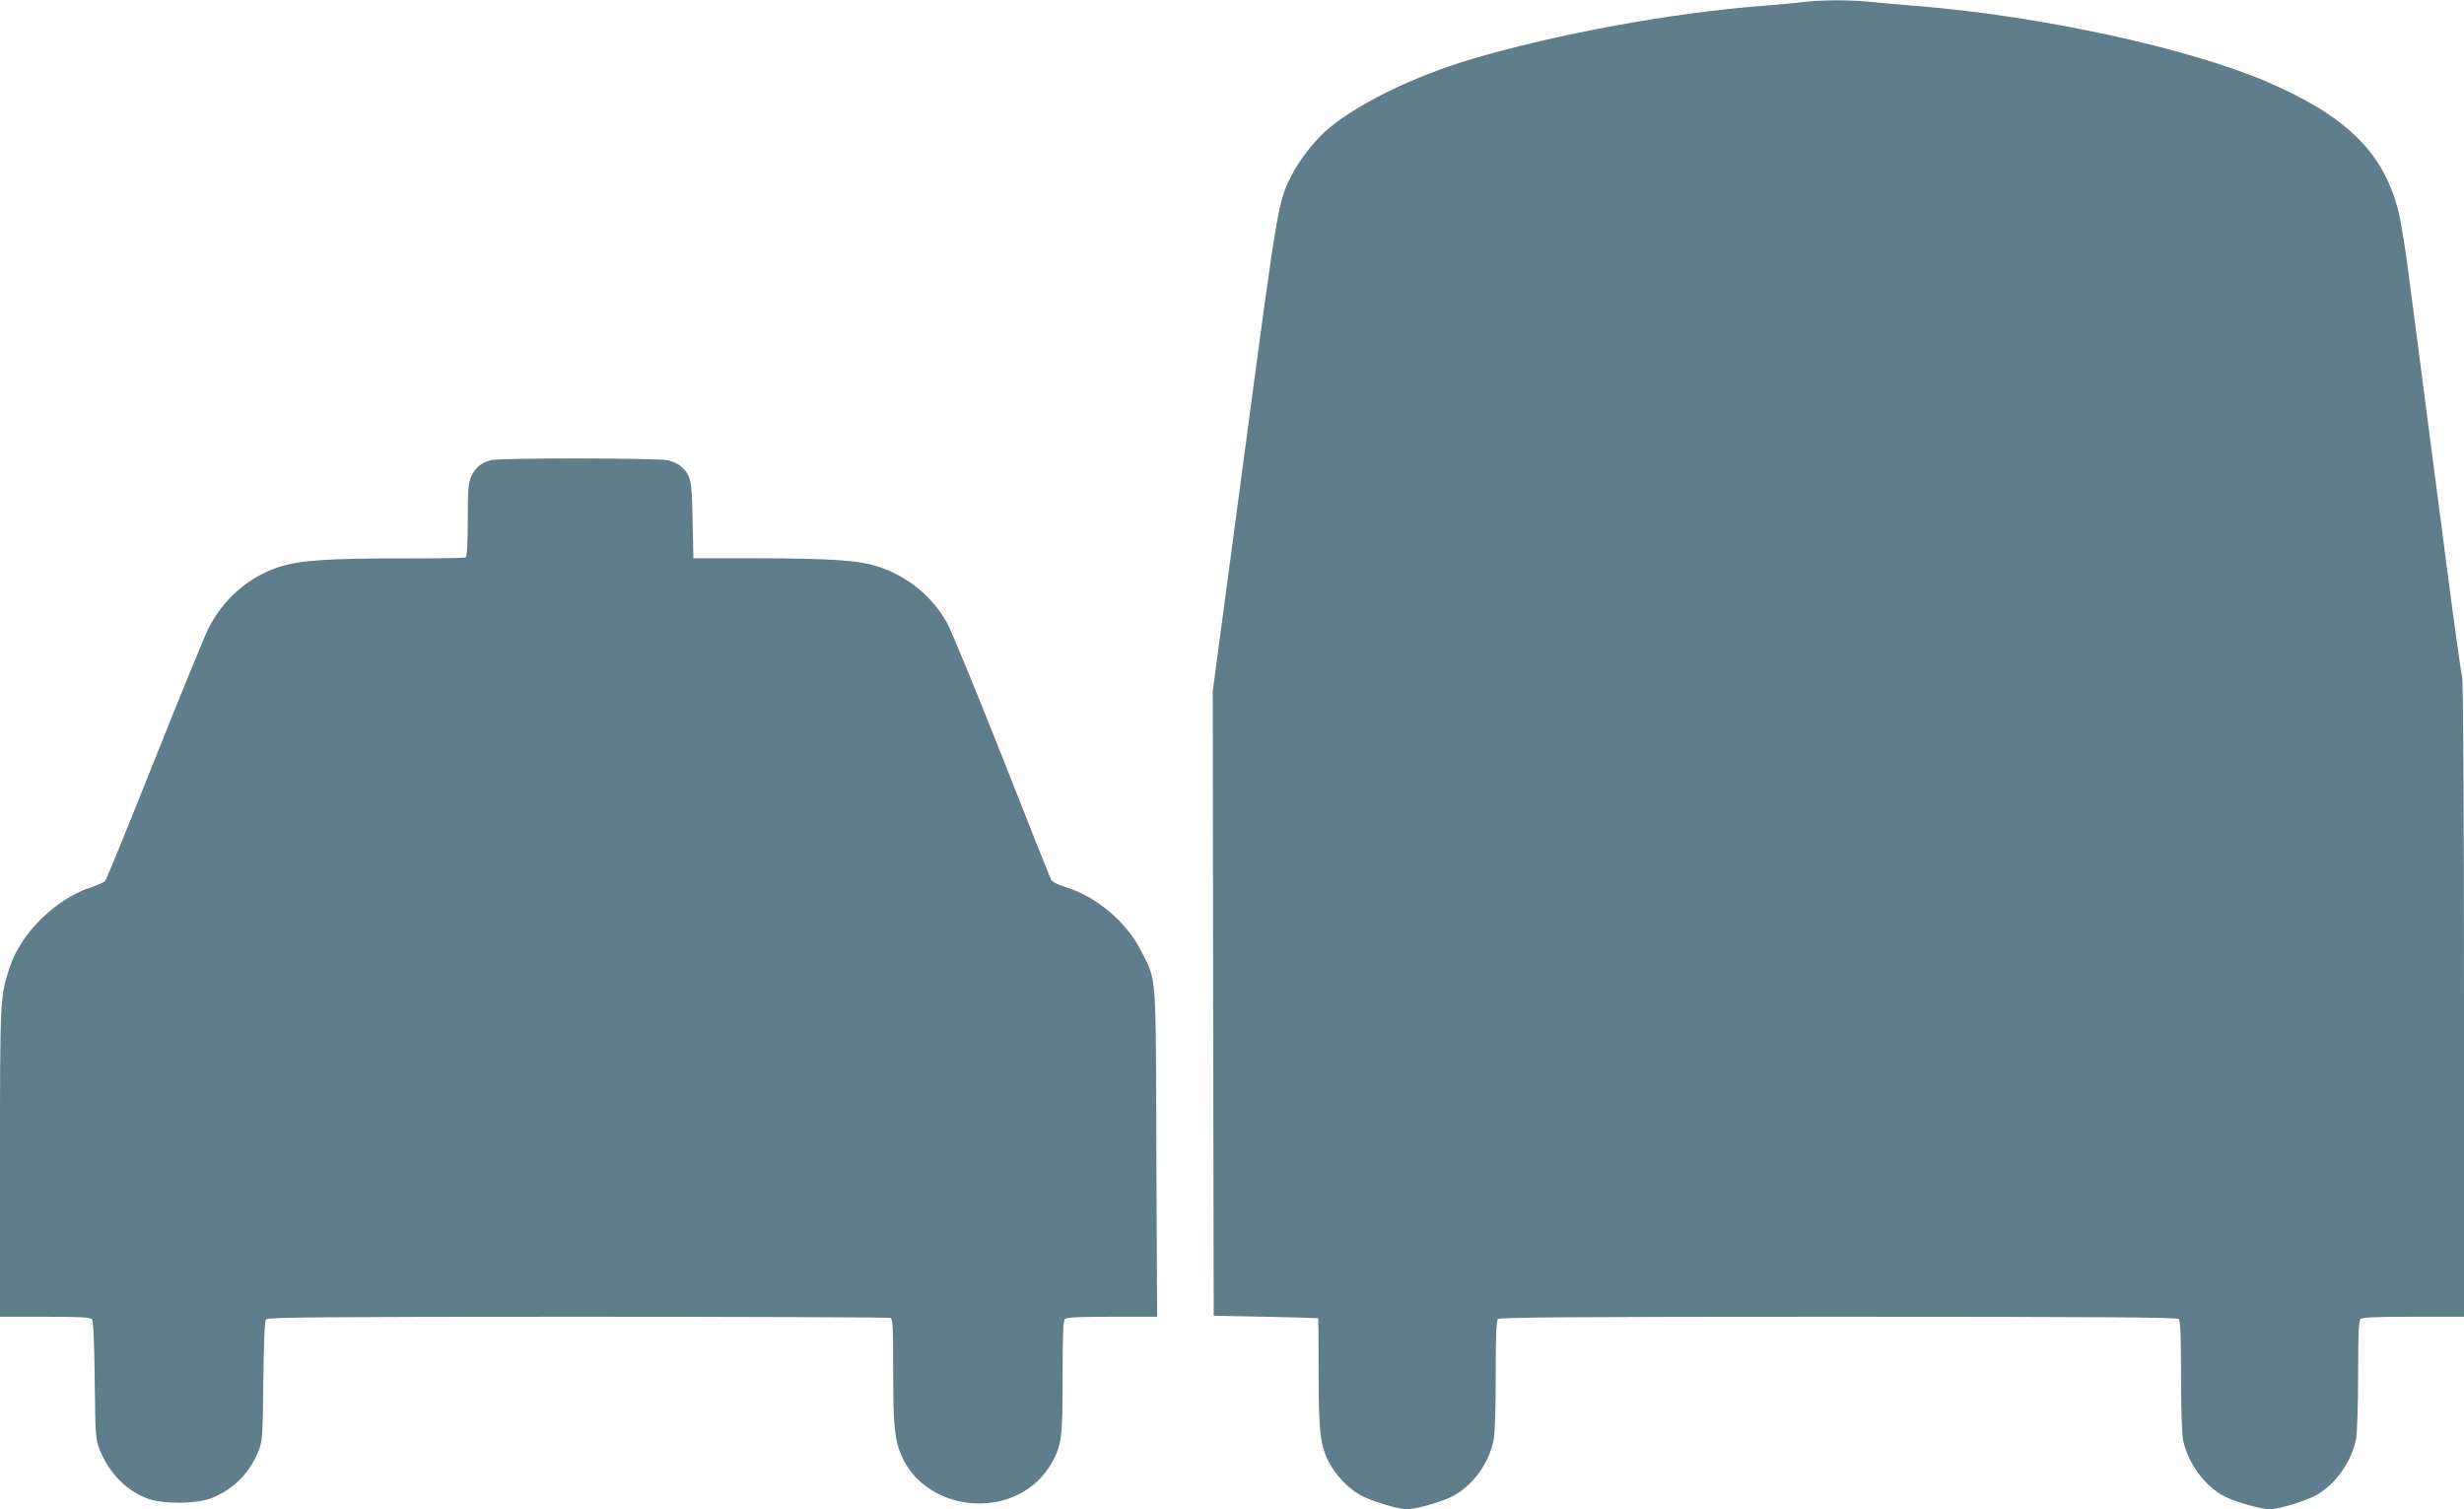
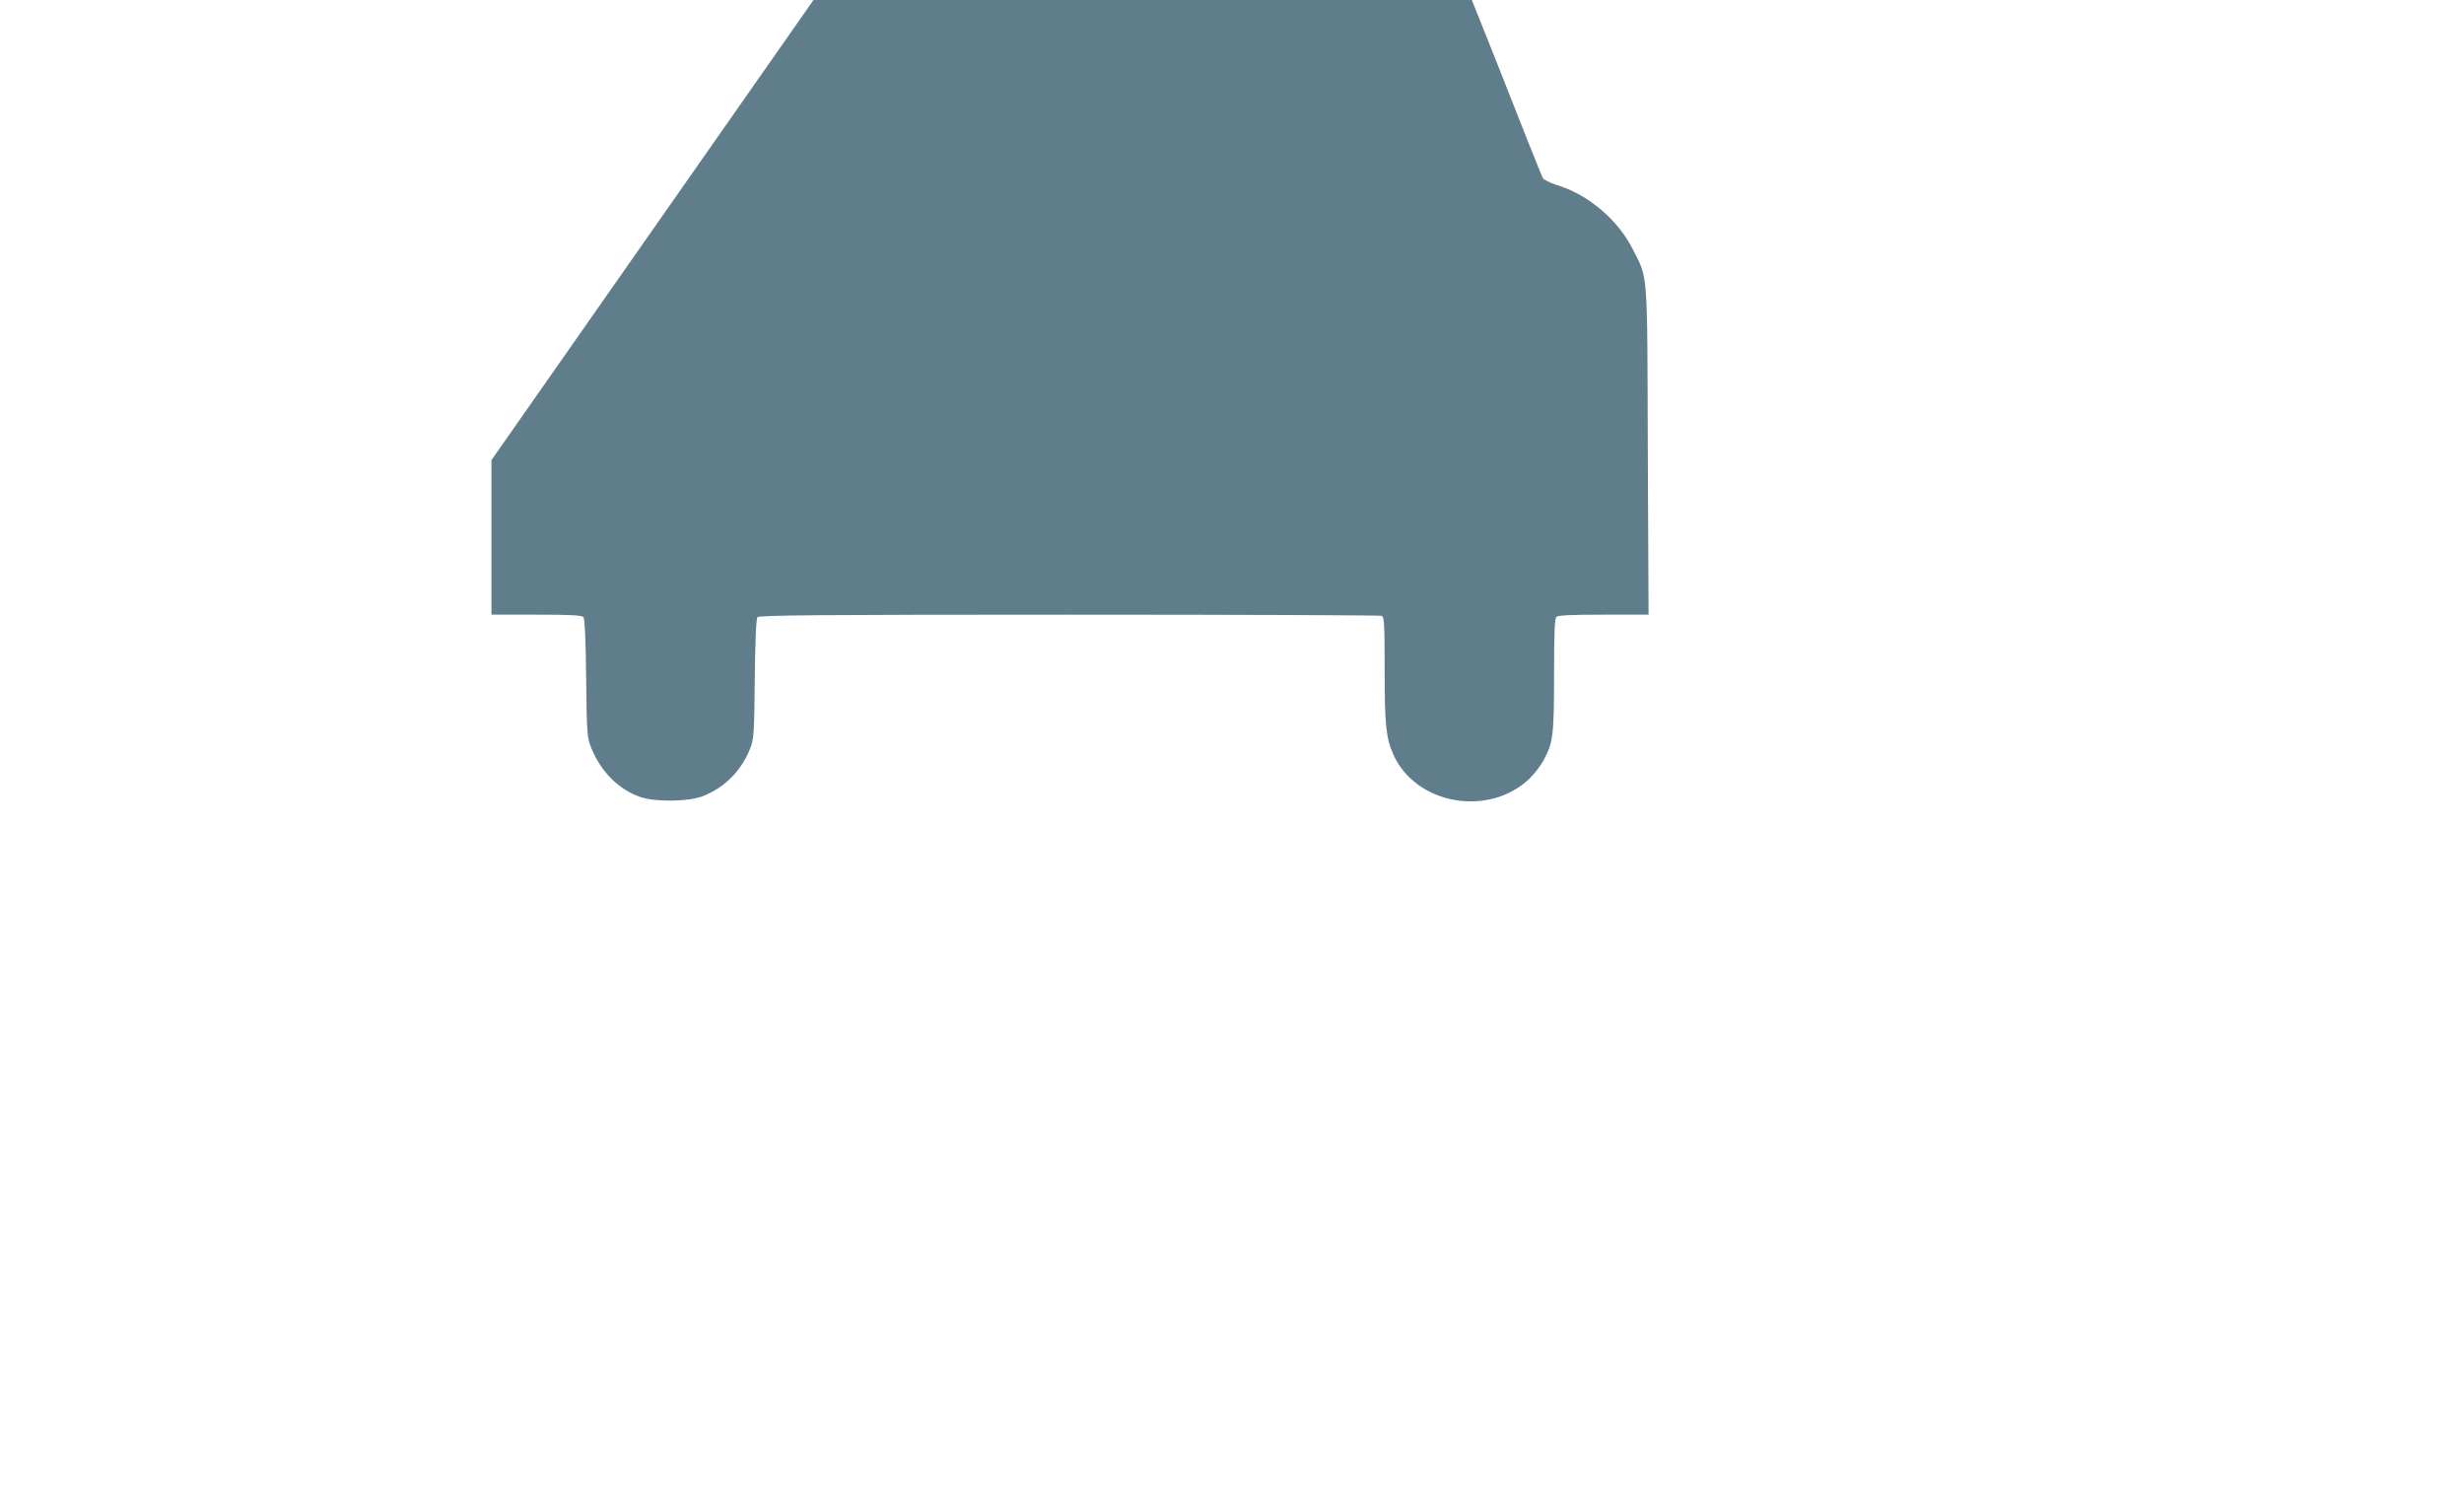
<svg xmlns="http://www.w3.org/2000/svg" version="1.0" width="1280pt" height="784pt" viewBox="0 0 1280 784" preserveAspectRatio="xMidYMid meet">
  <g transform="translate(0,784) scale(0.1,-0.1)" fill="#607d8b" stroke="none">
-     <path d="M9370 7830 c-36 -5 -130 -14 -210 -20 -479 -37 -1068 -145 -1515 -277 -306 -90 -613 -242 -762 -377 -64 -58 -135 -152 -174 -228 -70 -139 -70 -139 -244 -1443 l-165 -1235 2 -1623 3 -1622 270 -5 c149 -3 271 -7 273 -8 1 -1 2 -129 2 -284 0 -312 9 -381 57 -470 35 -64 95 -127 157 -163 54 -31 194 -74 244 -75 46 0 175 36 235 66 105 54 190 168 216 292 7 32 11 166 11 335 0 207 3 286 12 295 9 9 416 12 1768 12 1352 0 1759 -3 1768 -12 9 -9 12 -88 12 -295 0 -169 4 -303 11 -335 26 -121 113 -239 216 -292 60 -30 189 -66 235 -66 50 1 190 44 244 75 101 59 182 176 204 294 5 29 10 178 10 330 0 202 3 280 12 289 9 9 84 12 275 12 l263 0 0 1649 c0 1026 -4 1659 -10 1677 -5 16 -41 274 -80 574 -39 300 -93 714 -120 920 -27 206 -63 483 -80 615 -17 132 -42 280 -56 329 -82 293 -272 476 -675 650 -414 178 -1185 345 -1834 396 -77 6 -179 15 -226 20 -98 11 -254 11 -349 0z" />
-     <path d="M2553 5450 c-51 -12 -83 -38 -104 -83 -16 -36 -19 -67 -19 -229 0 -117 -4 -189 -10 -193 -6 -4 -149 -6 -318 -6 -391 1 -540 -9 -649 -43 -162 -52 -293 -167 -372 -324 -21 -43 -147 -351 -281 -687 -133 -335 -248 -615 -254 -622 -6 -6 -40 -21 -76 -33 -182 -61 -361 -237 -419 -413 -51 -156 -51 -156 -51 -1014 l0 -803 234 0 c177 0 236 -3 244 -13 7 -8 12 -123 14 -317 3 -289 5 -308 26 -361 50 -124 141 -216 255 -256 78 -27 253 -25 327 5 112 45 196 129 242 242 21 52 23 71 26 365 2 198 7 314 14 322 8 10 329 13 1618 13 885 0 1615 -3 1624 -6 14 -5 16 -39 16 -278 0 -288 7 -356 45 -442 115 -259 492 -328 705 -128 25 24 59 67 74 95 51 93 56 129 56 444 0 213 3 294 12 303 9 9 77 12 245 12 l234 0 -4 853 c-3 954 2 887 -79 1047 -76 151 -232 283 -391 331 -37 12 -71 28 -76 38 -5 9 -120 297 -255 641 -136 344 -266 658 -288 698 -78 136 -201 236 -351 287 -104 35 -246 44 -643 45 l-322 0 -4 198 c-4 210 -8 231 -60 279 -12 12 -43 26 -68 32 -52 12 -867 13 -917 1z" />
+     <path d="M2553 5450 l0 -803 234 0 c177 0 236 -3 244 -13 7 -8 12 -123 14 -317 3 -289 5 -308 26 -361 50 -124 141 -216 255 -256 78 -27 253 -25 327 5 112 45 196 129 242 242 21 52 23 71 26 365 2 198 7 314 14 322 8 10 329 13 1618 13 885 0 1615 -3 1624 -6 14 -5 16 -39 16 -278 0 -288 7 -356 45 -442 115 -259 492 -328 705 -128 25 24 59 67 74 95 51 93 56 129 56 444 0 213 3 294 12 303 9 9 77 12 245 12 l234 0 -4 853 c-3 954 2 887 -79 1047 -76 151 -232 283 -391 331 -37 12 -71 28 -76 38 -5 9 -120 297 -255 641 -136 344 -266 658 -288 698 -78 136 -201 236 -351 287 -104 35 -246 44 -643 45 l-322 0 -4 198 c-4 210 -8 231 -60 279 -12 12 -43 26 -68 32 -52 12 -867 13 -917 1z" />
  </g>
</svg>